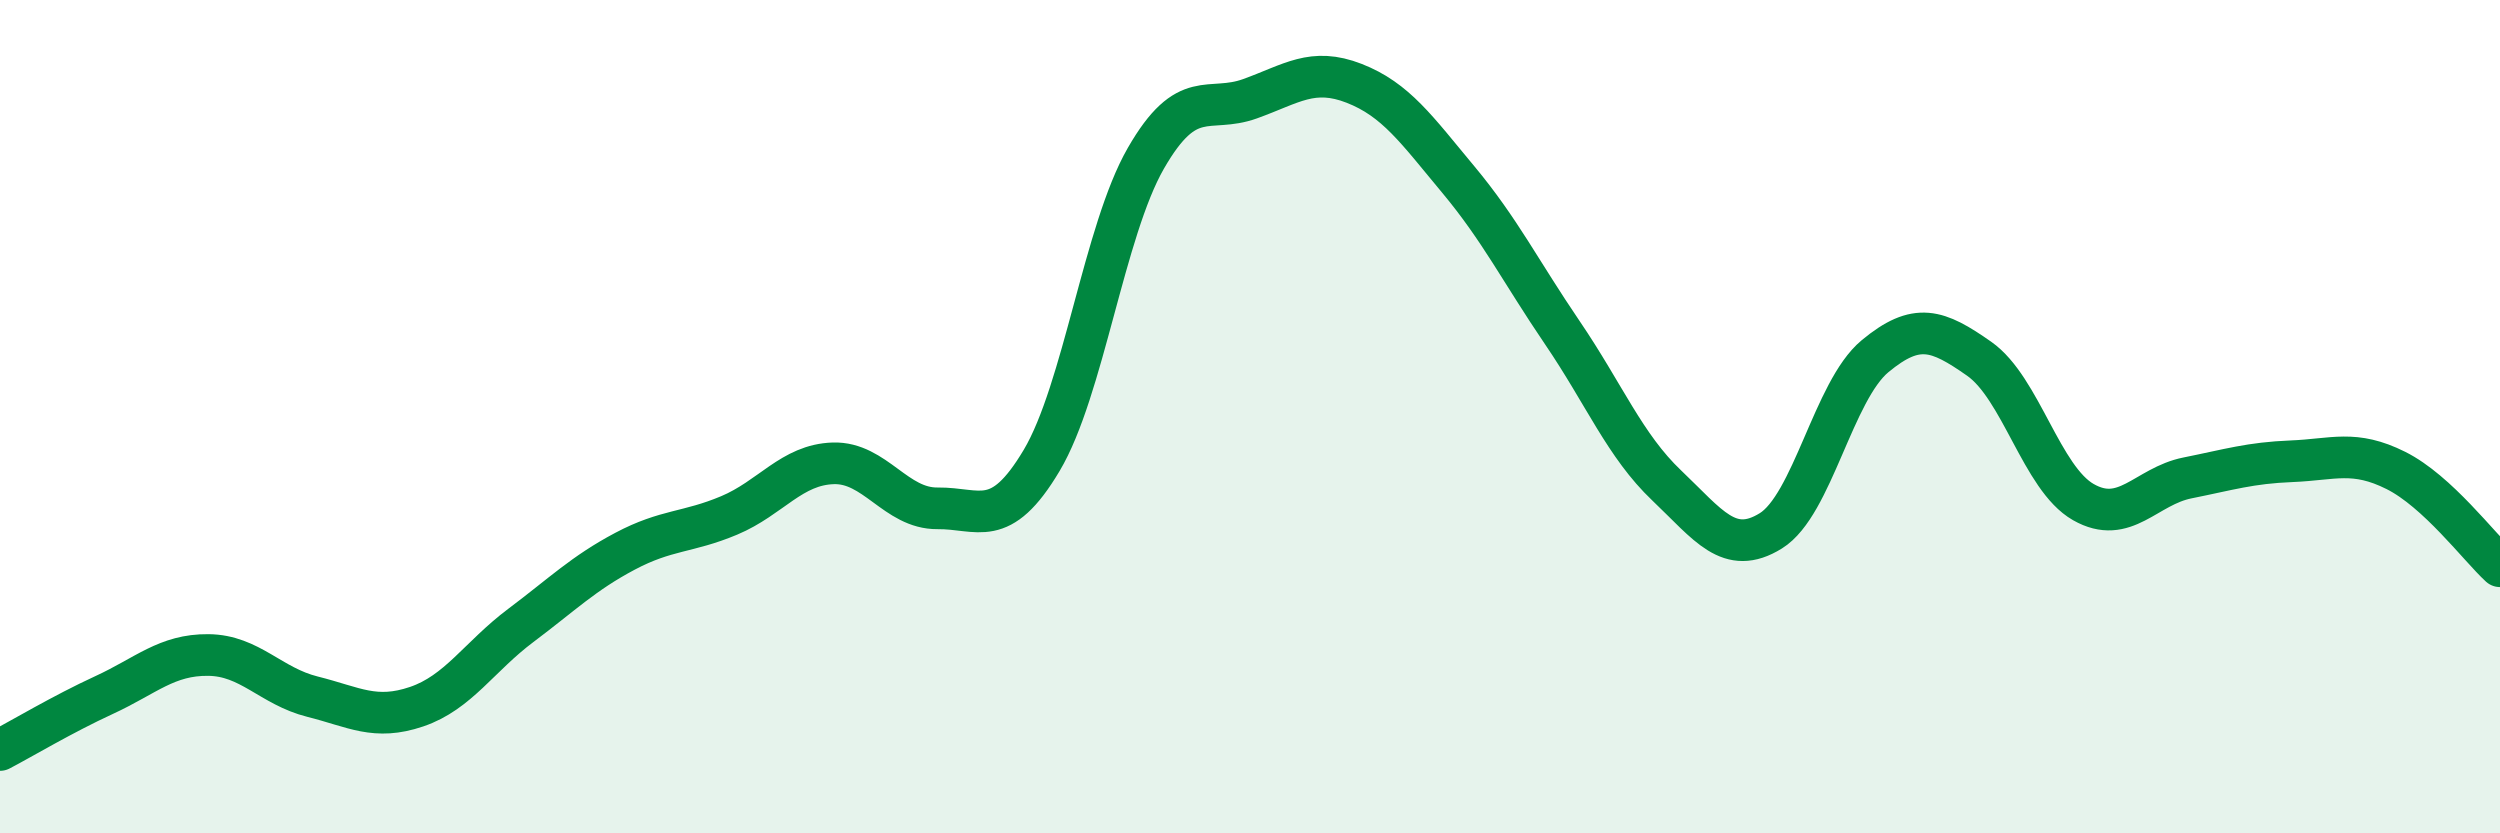
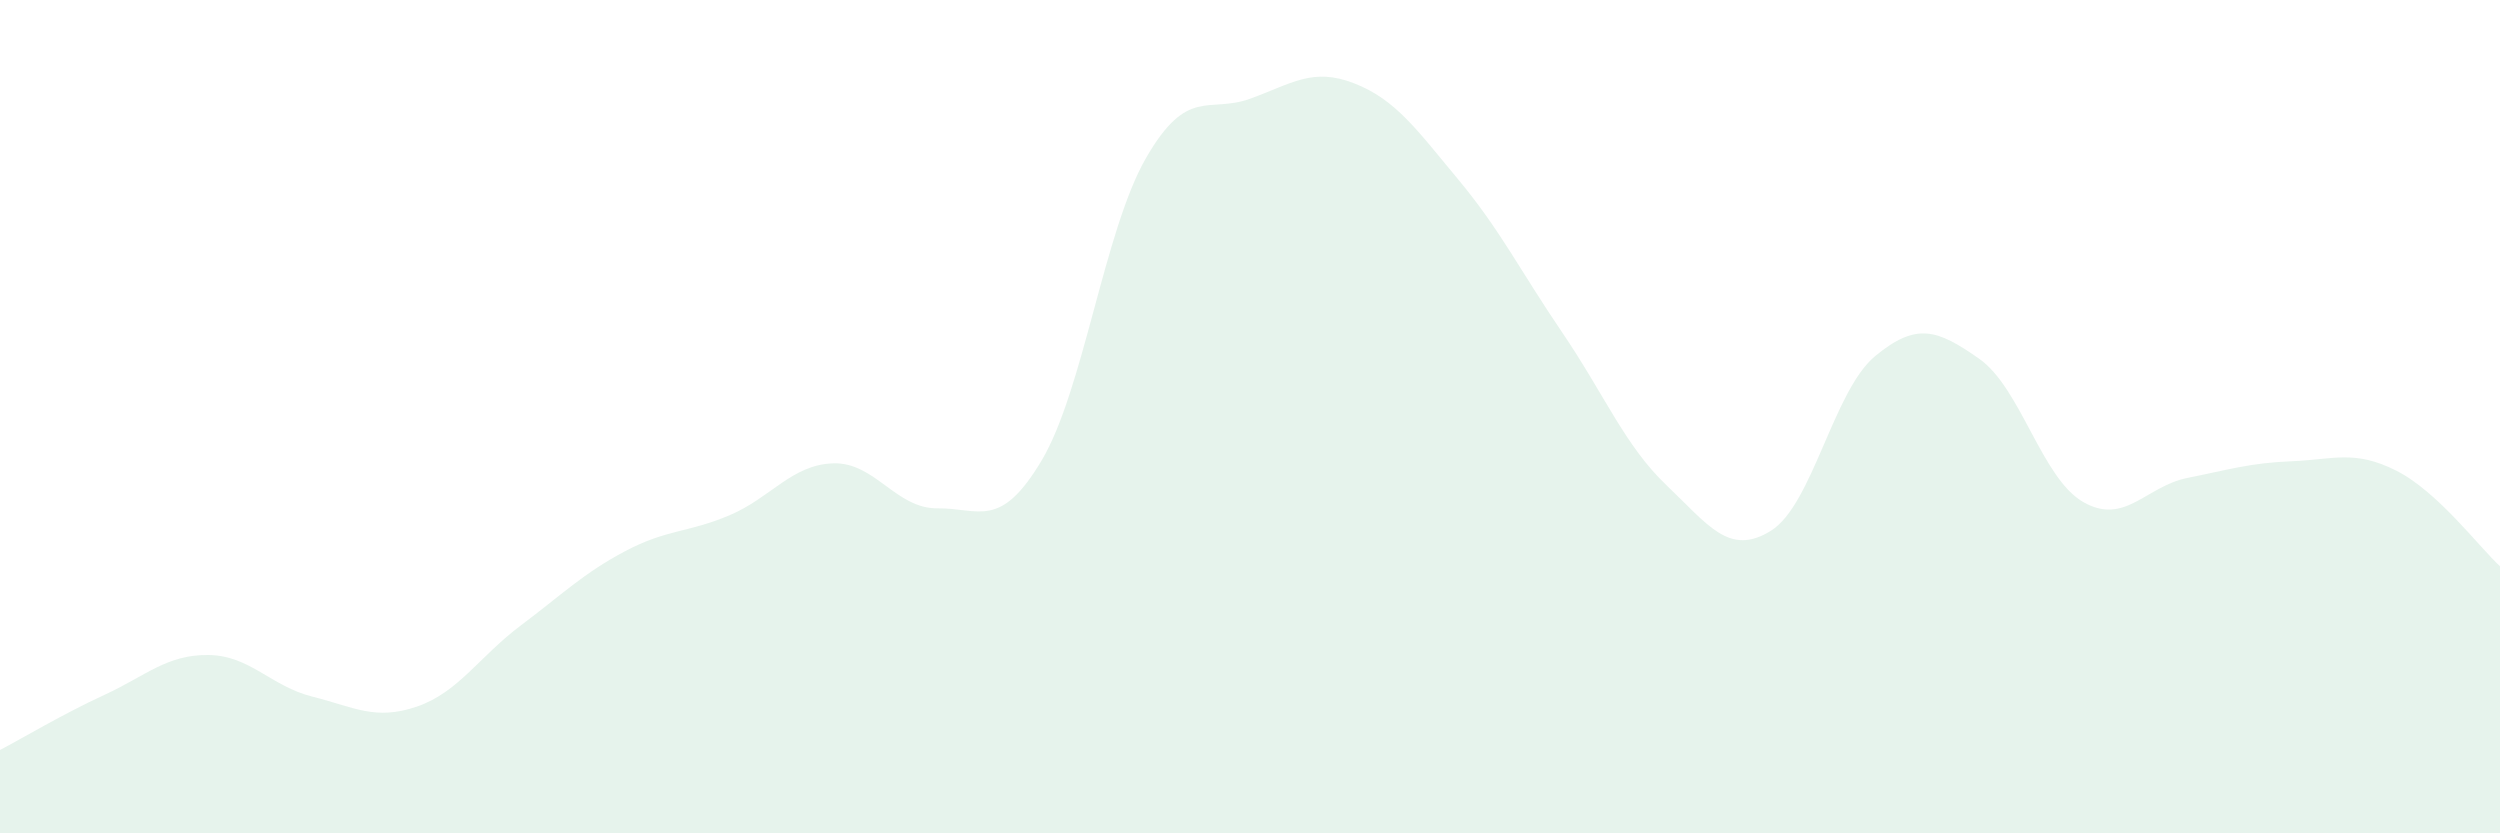
<svg xmlns="http://www.w3.org/2000/svg" width="60" height="20" viewBox="0 0 60 20">
  <path d="M 0,18 C 0.5,17.74 1.5,17.14 2.5,16.68 C 3.5,16.22 4,15.71 5,15.72 C 6,15.73 6.5,16.47 7.5,16.72 C 8.5,16.97 9,17.3 10,16.96 C 11,16.62 11.5,15.76 12.5,15.01 C 13.5,14.26 14,13.76 15,13.23 C 16,12.7 16.5,12.79 17.5,12.37 C 18.5,11.95 19,11.15 20,11.12 C 21,11.09 21.5,12.21 22.5,12.2 C 23.5,12.19 24,12.73 25,11.05 C 26,9.37 26.5,5.54 27.5,3.8 C 28.5,2.06 29,2.73 30,2.37 C 31,2.01 31.5,1.61 32.5,2 C 33.5,2.39 34,3.11 35,4.31 C 36,5.51 36.5,6.52 37.5,7.99 C 38.5,9.46 39,10.7 40,11.65 C 41,12.6 41.5,13.36 42.5,12.74 C 43.5,12.12 44,9.38 45,8.55 C 46,7.72 46.5,7.91 47.5,8.61 C 48.5,9.31 49,11.48 50,12.05 C 51,12.62 51.5,11.67 52.5,11.47 C 53.5,11.27 54,11.11 55,11.07 C 56,11.03 56.5,10.79 57.5,11.29 C 58.5,11.79 59.5,13.13 60,13.59L60 20L0 20Z" fill="#008740" opacity="0.1" stroke-linecap="round" stroke-linejoin="round" />
-   <path d="M 0,18 C 0.5,17.74 1.5,17.14 2.5,16.68 C 3.5,16.22 4,15.71 5,15.72 C 6,15.73 6.5,16.47 7.5,16.72 C 8.5,16.97 9,17.3 10,16.96 C 11,16.62 11.5,15.76 12.5,15.01 C 13.5,14.26 14,13.76 15,13.23 C 16,12.7 16.5,12.79 17.5,12.37 C 18.5,11.95 19,11.15 20,11.12 C 21,11.09 21.5,12.21 22.5,12.2 C 23.5,12.19 24,12.73 25,11.05 C 26,9.37 26.5,5.54 27.5,3.8 C 28.5,2.06 29,2.73 30,2.37 C 31,2.01 31.5,1.61 32.5,2 C 33.5,2.39 34,3.11 35,4.31 C 36,5.51 36.5,6.52 37.5,7.99 C 38.5,9.46 39,10.7 40,11.65 C 41,12.6 41.5,13.36 42.5,12.74 C 43.5,12.12 44,9.38 45,8.55 C 46,7.72 46.5,7.91 47.5,8.61 C 48.5,9.31 49,11.48 50,12.05 C 51,12.62 51.5,11.67 52.5,11.47 C 53.5,11.27 54,11.11 55,11.07 C 56,11.03 56.5,10.79 57.5,11.29 C 58.5,11.79 59.5,13.13 60,13.59" stroke="#008740" stroke-width="1" fill="none" stroke-linecap="round" stroke-linejoin="round" />
</svg>